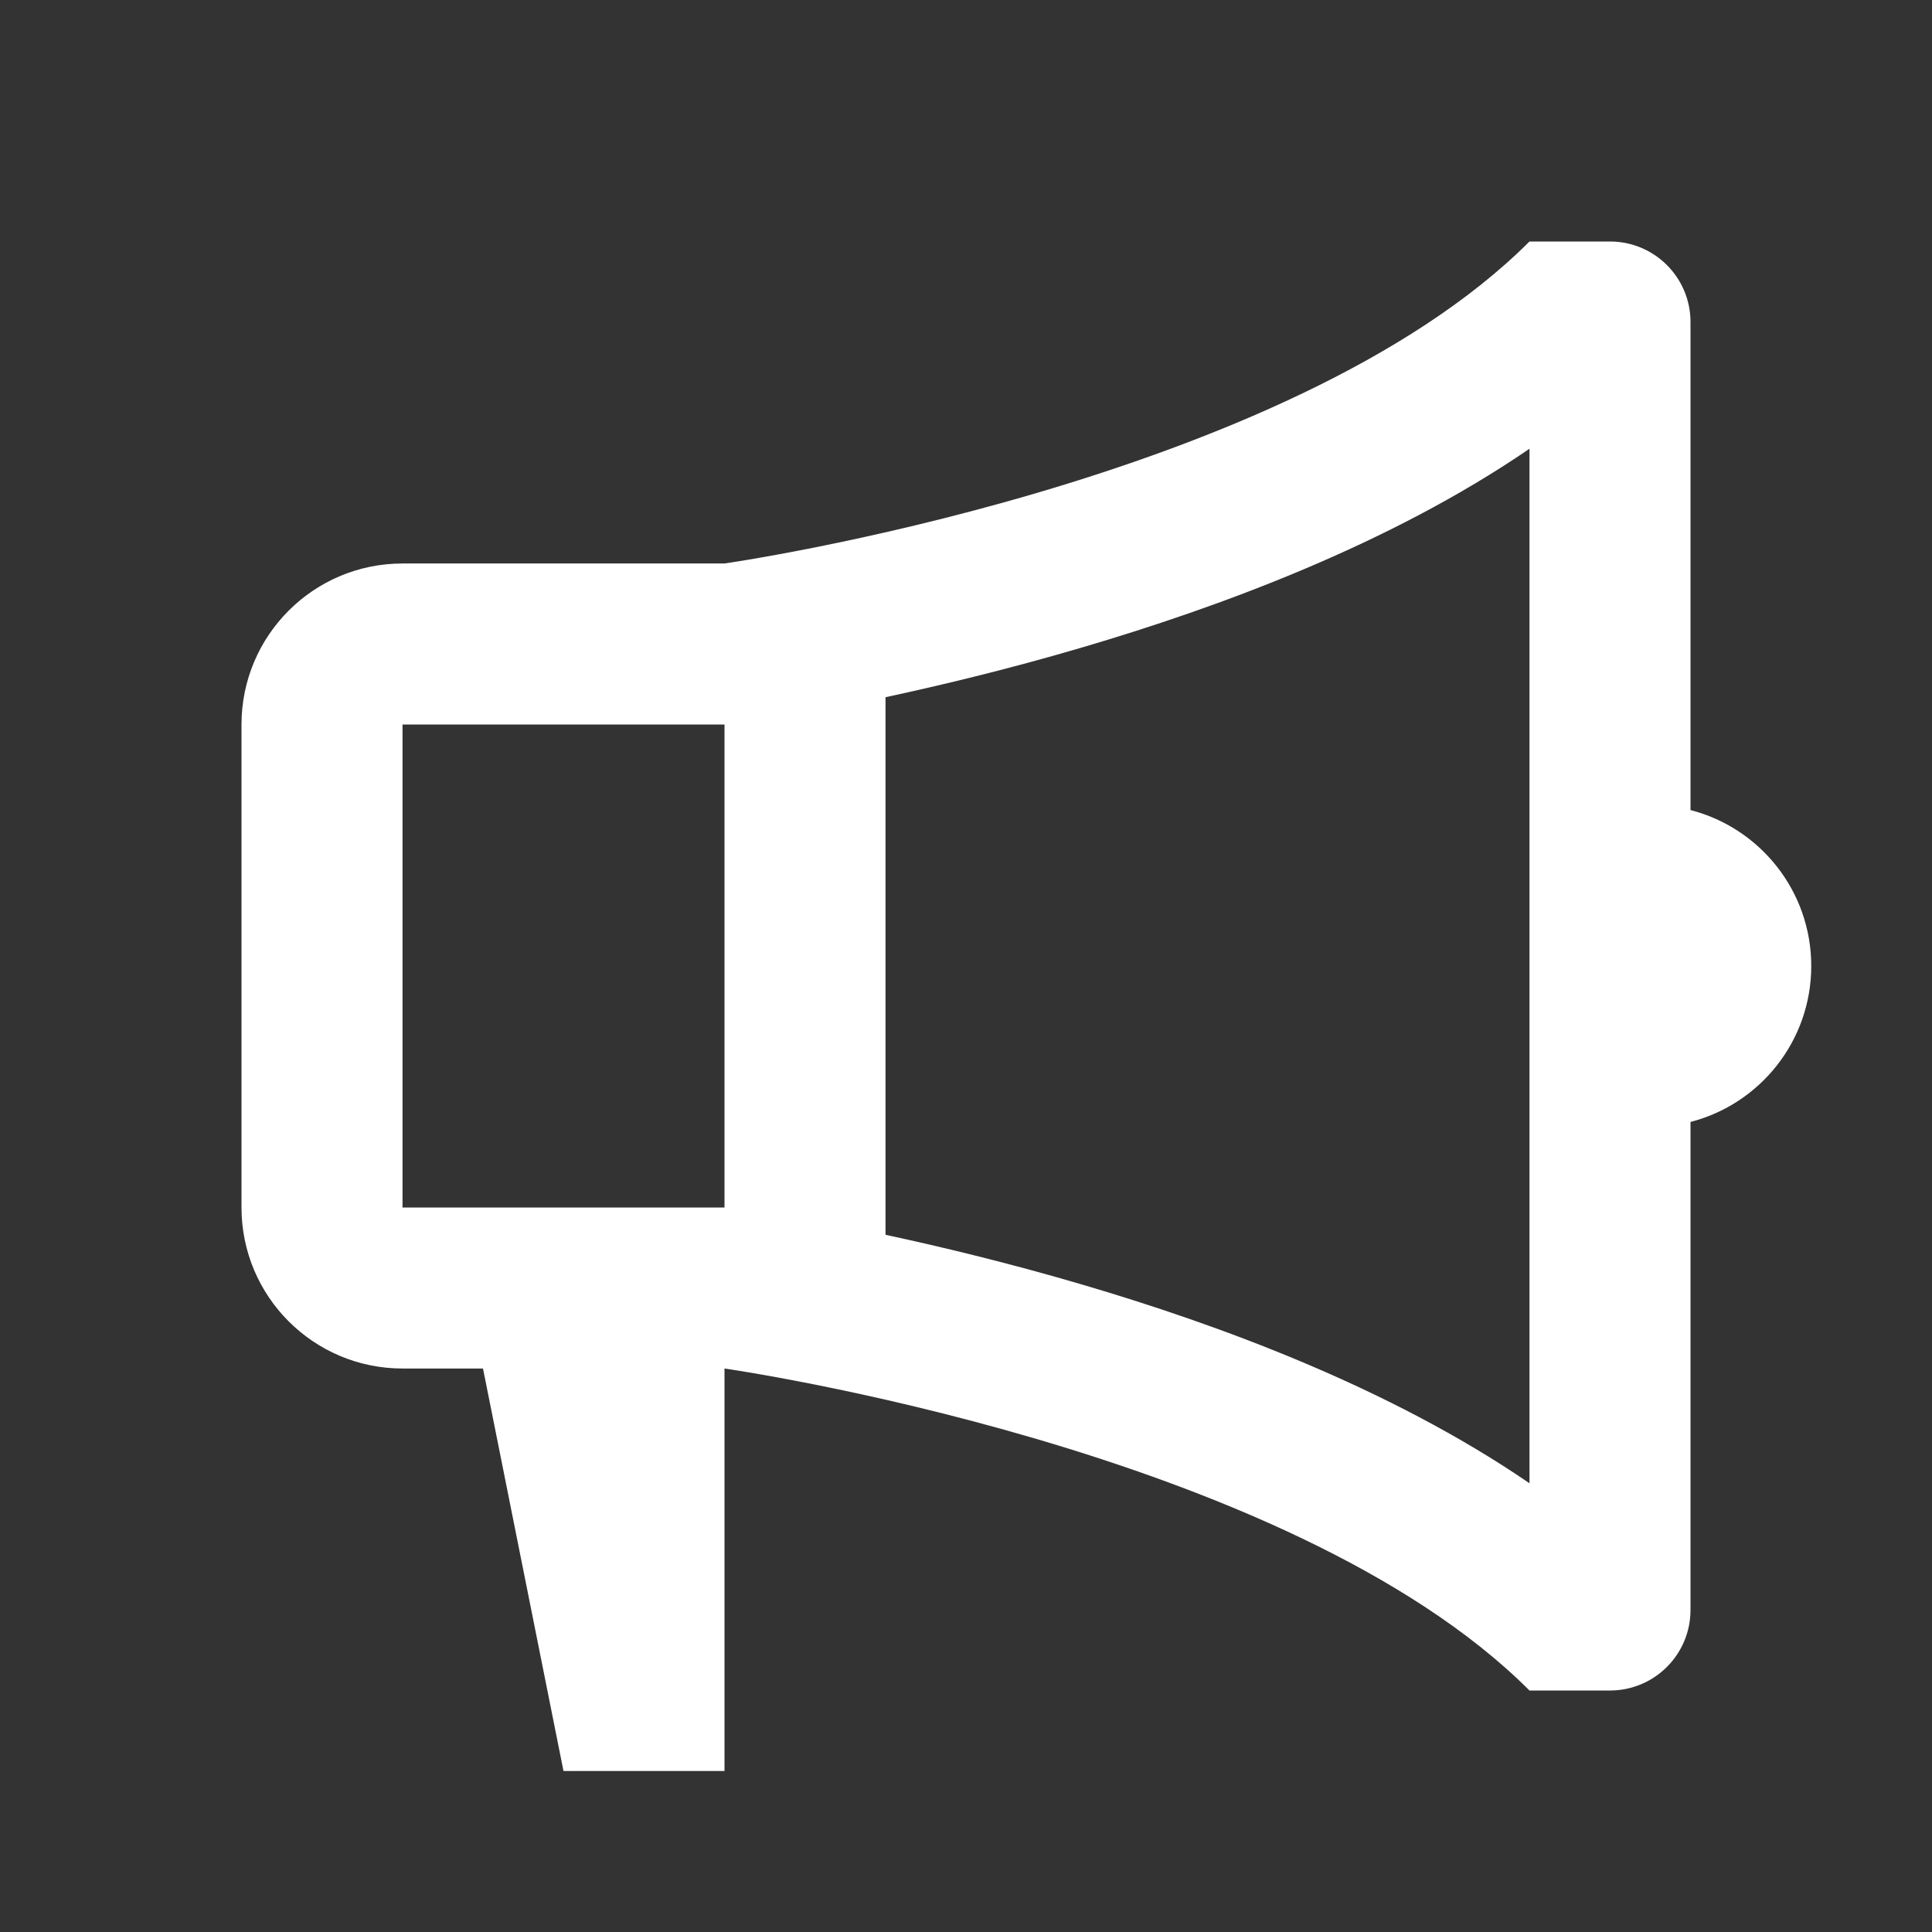
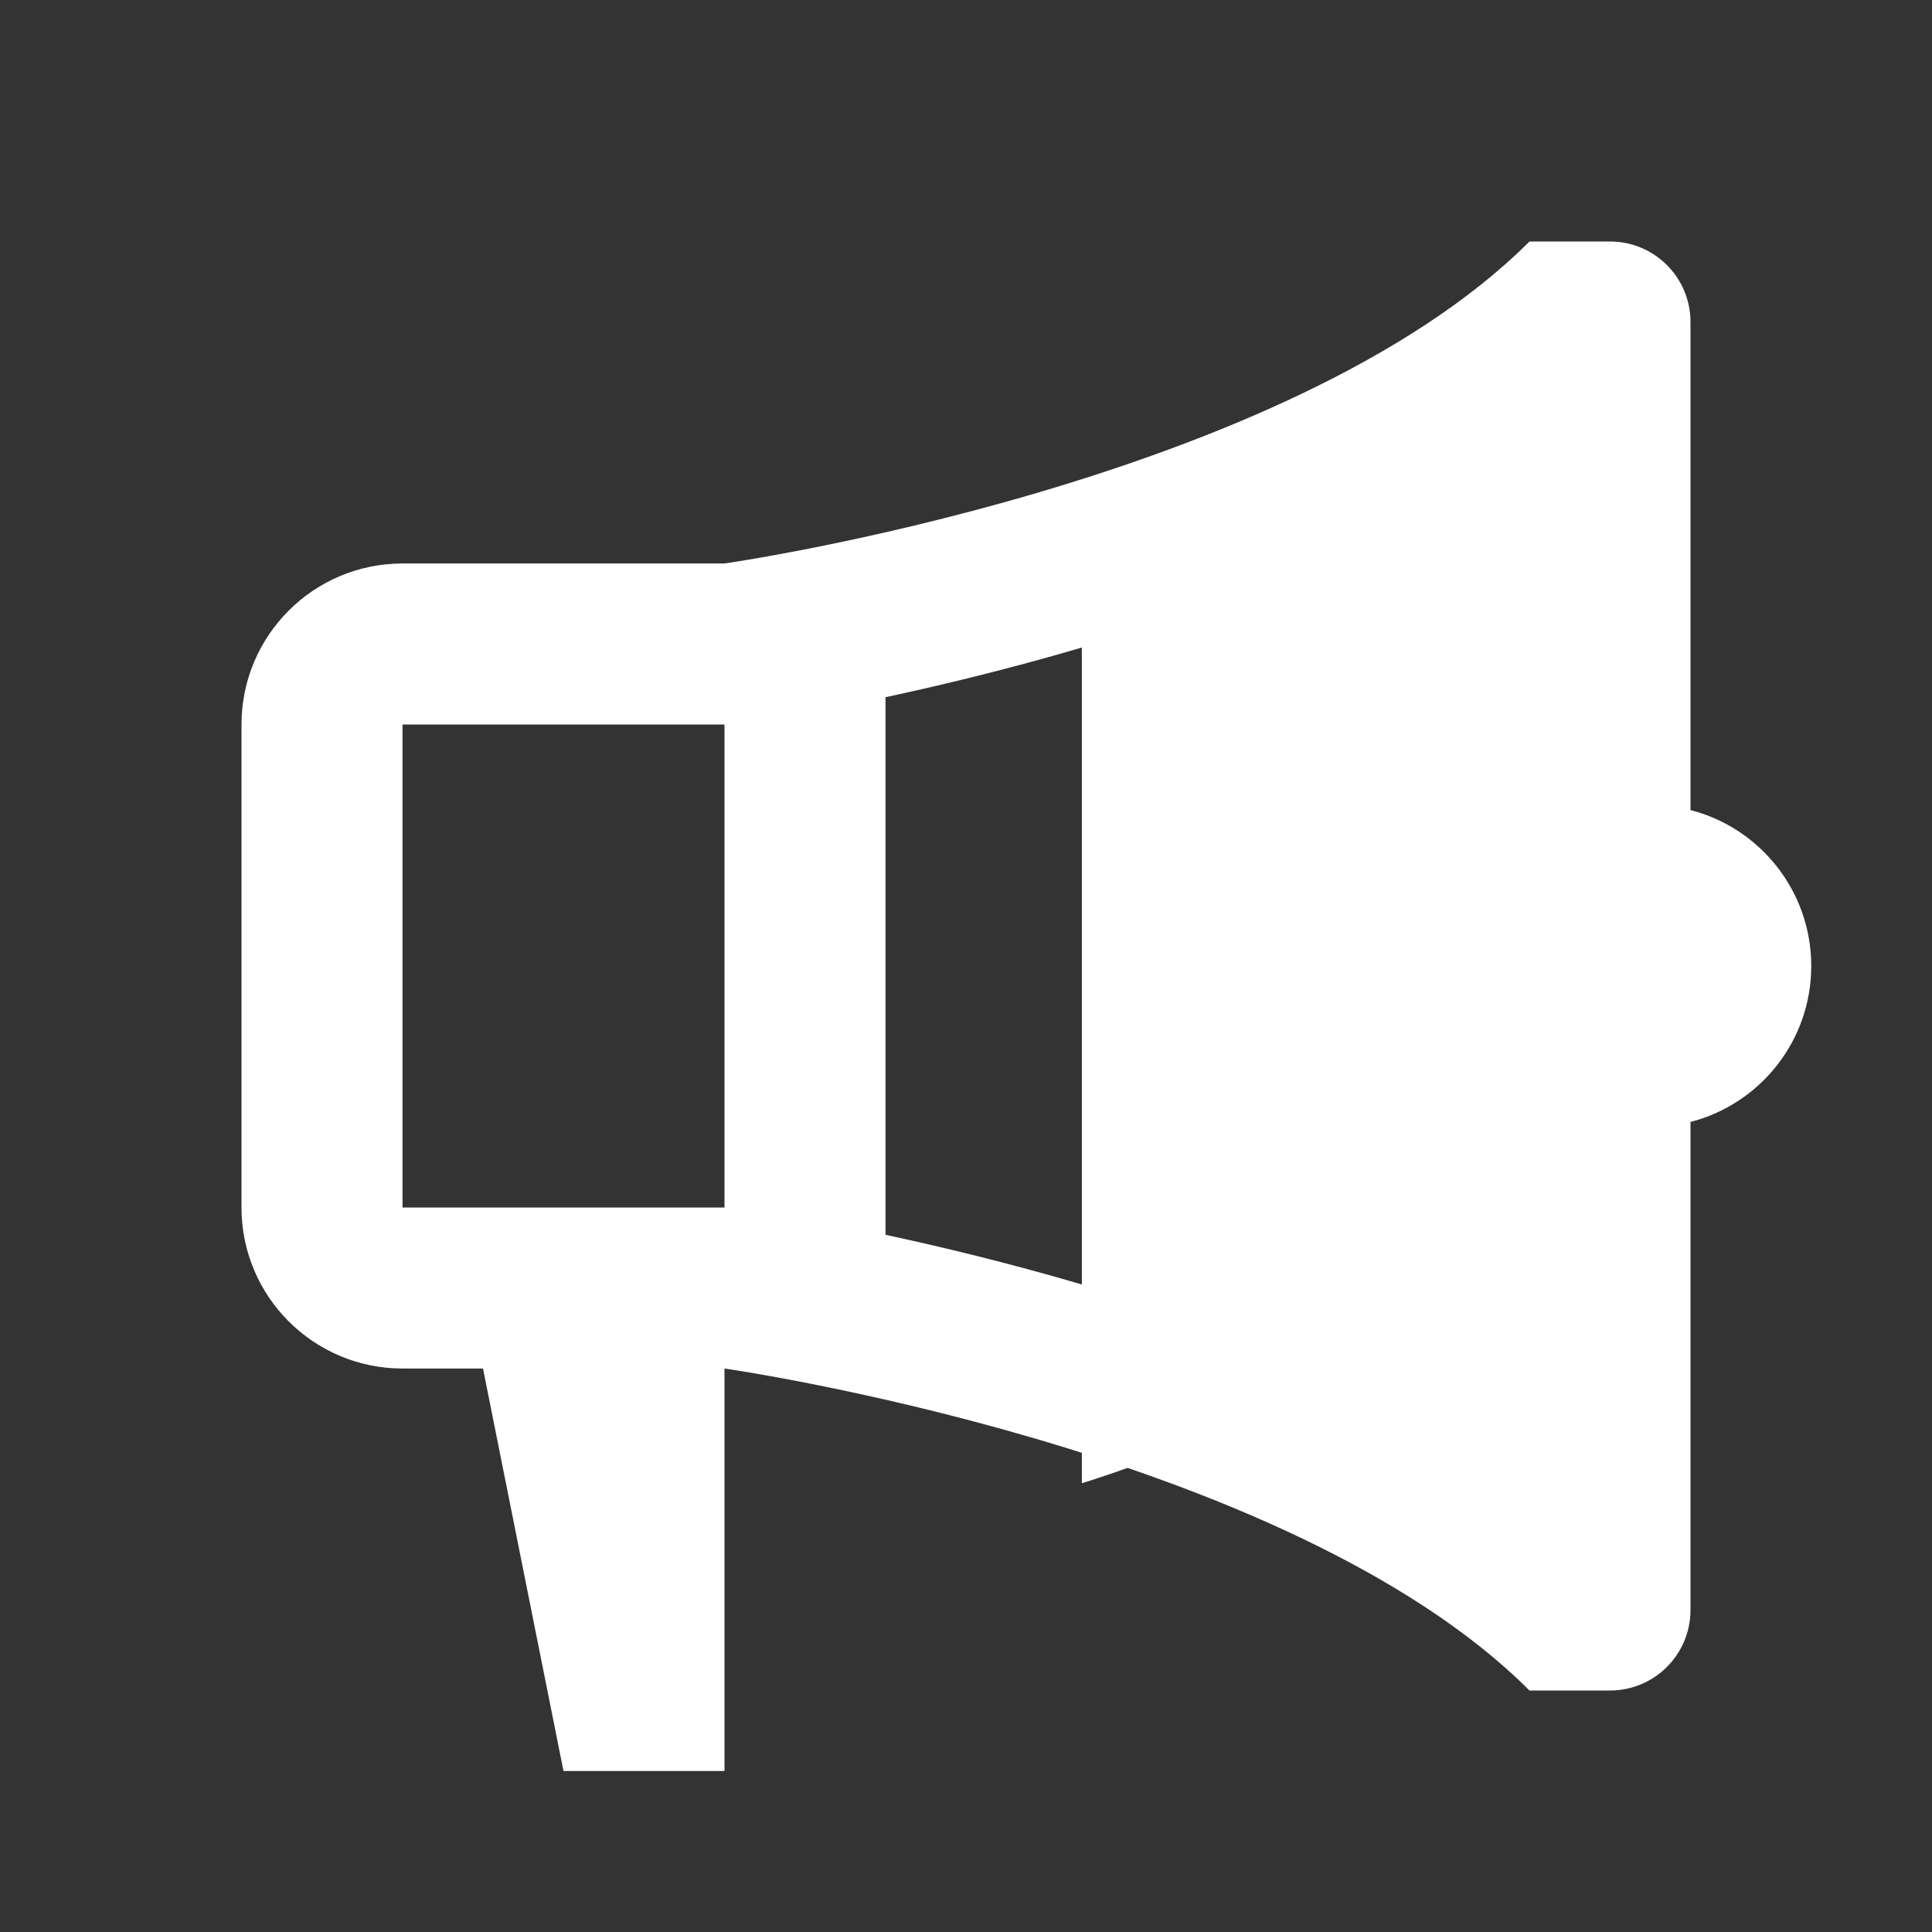
<svg xmlns="http://www.w3.org/2000/svg" width="56" height="56" viewBox="0 0 56 56" fill="none">
  <rect x="0" y="0" width="56" height="56" fill="#333333" stroke="none" />
-   <path d="M21 39.667C21 39.667 37.333 42 44.333 49H46.667C47.955 49 49 47.955 49 46.667V32.52C51.013 32.002 52.5 30.174 52.5 28C52.5 25.826 51.013 23.998 49 23.48V9.333C49 8.045 47.955 7 46.667 7H44.333C37.333 14 21 16.333 21 16.333H11.667C9.089 16.333 7 18.423 7 21V35C7 37.577 9.089 39.667 11.667 39.667H14L16.333 51.333H21V39.667ZM25.667 20.209C27.261 19.867 29.231 19.395 31.358 18.769C35.274 17.617 40.25 15.803 44.333 13.007V42.993C40.25 40.197 35.274 38.383 31.358 37.231C29.231 36.606 27.261 36.133 25.667 35.791V20.209ZM11.667 21H21V35H11.667V21Z" fill="white" />
+   <path d="M21 39.667C21 39.667 37.333 42 44.333 49H46.667C47.955 49 49 47.955 49 46.667V32.52C51.013 32.002 52.5 30.174 52.5 28C52.5 25.826 51.013 23.998 49 23.48V9.333C49 8.045 47.955 7 46.667 7H44.333C37.333 14 21 16.333 21 16.333H11.667C9.089 16.333 7 18.423 7 21V35C7 37.577 9.089 39.667 11.667 39.667H14L16.333 51.333H21V39.667ZM25.667 20.209C27.261 19.867 29.231 19.395 31.358 18.769V42.993C40.25 40.197 35.274 38.383 31.358 37.231C29.231 36.606 27.261 36.133 25.667 35.791V20.209ZM11.667 21H21V35H11.667V21Z" fill="white" />
</svg>